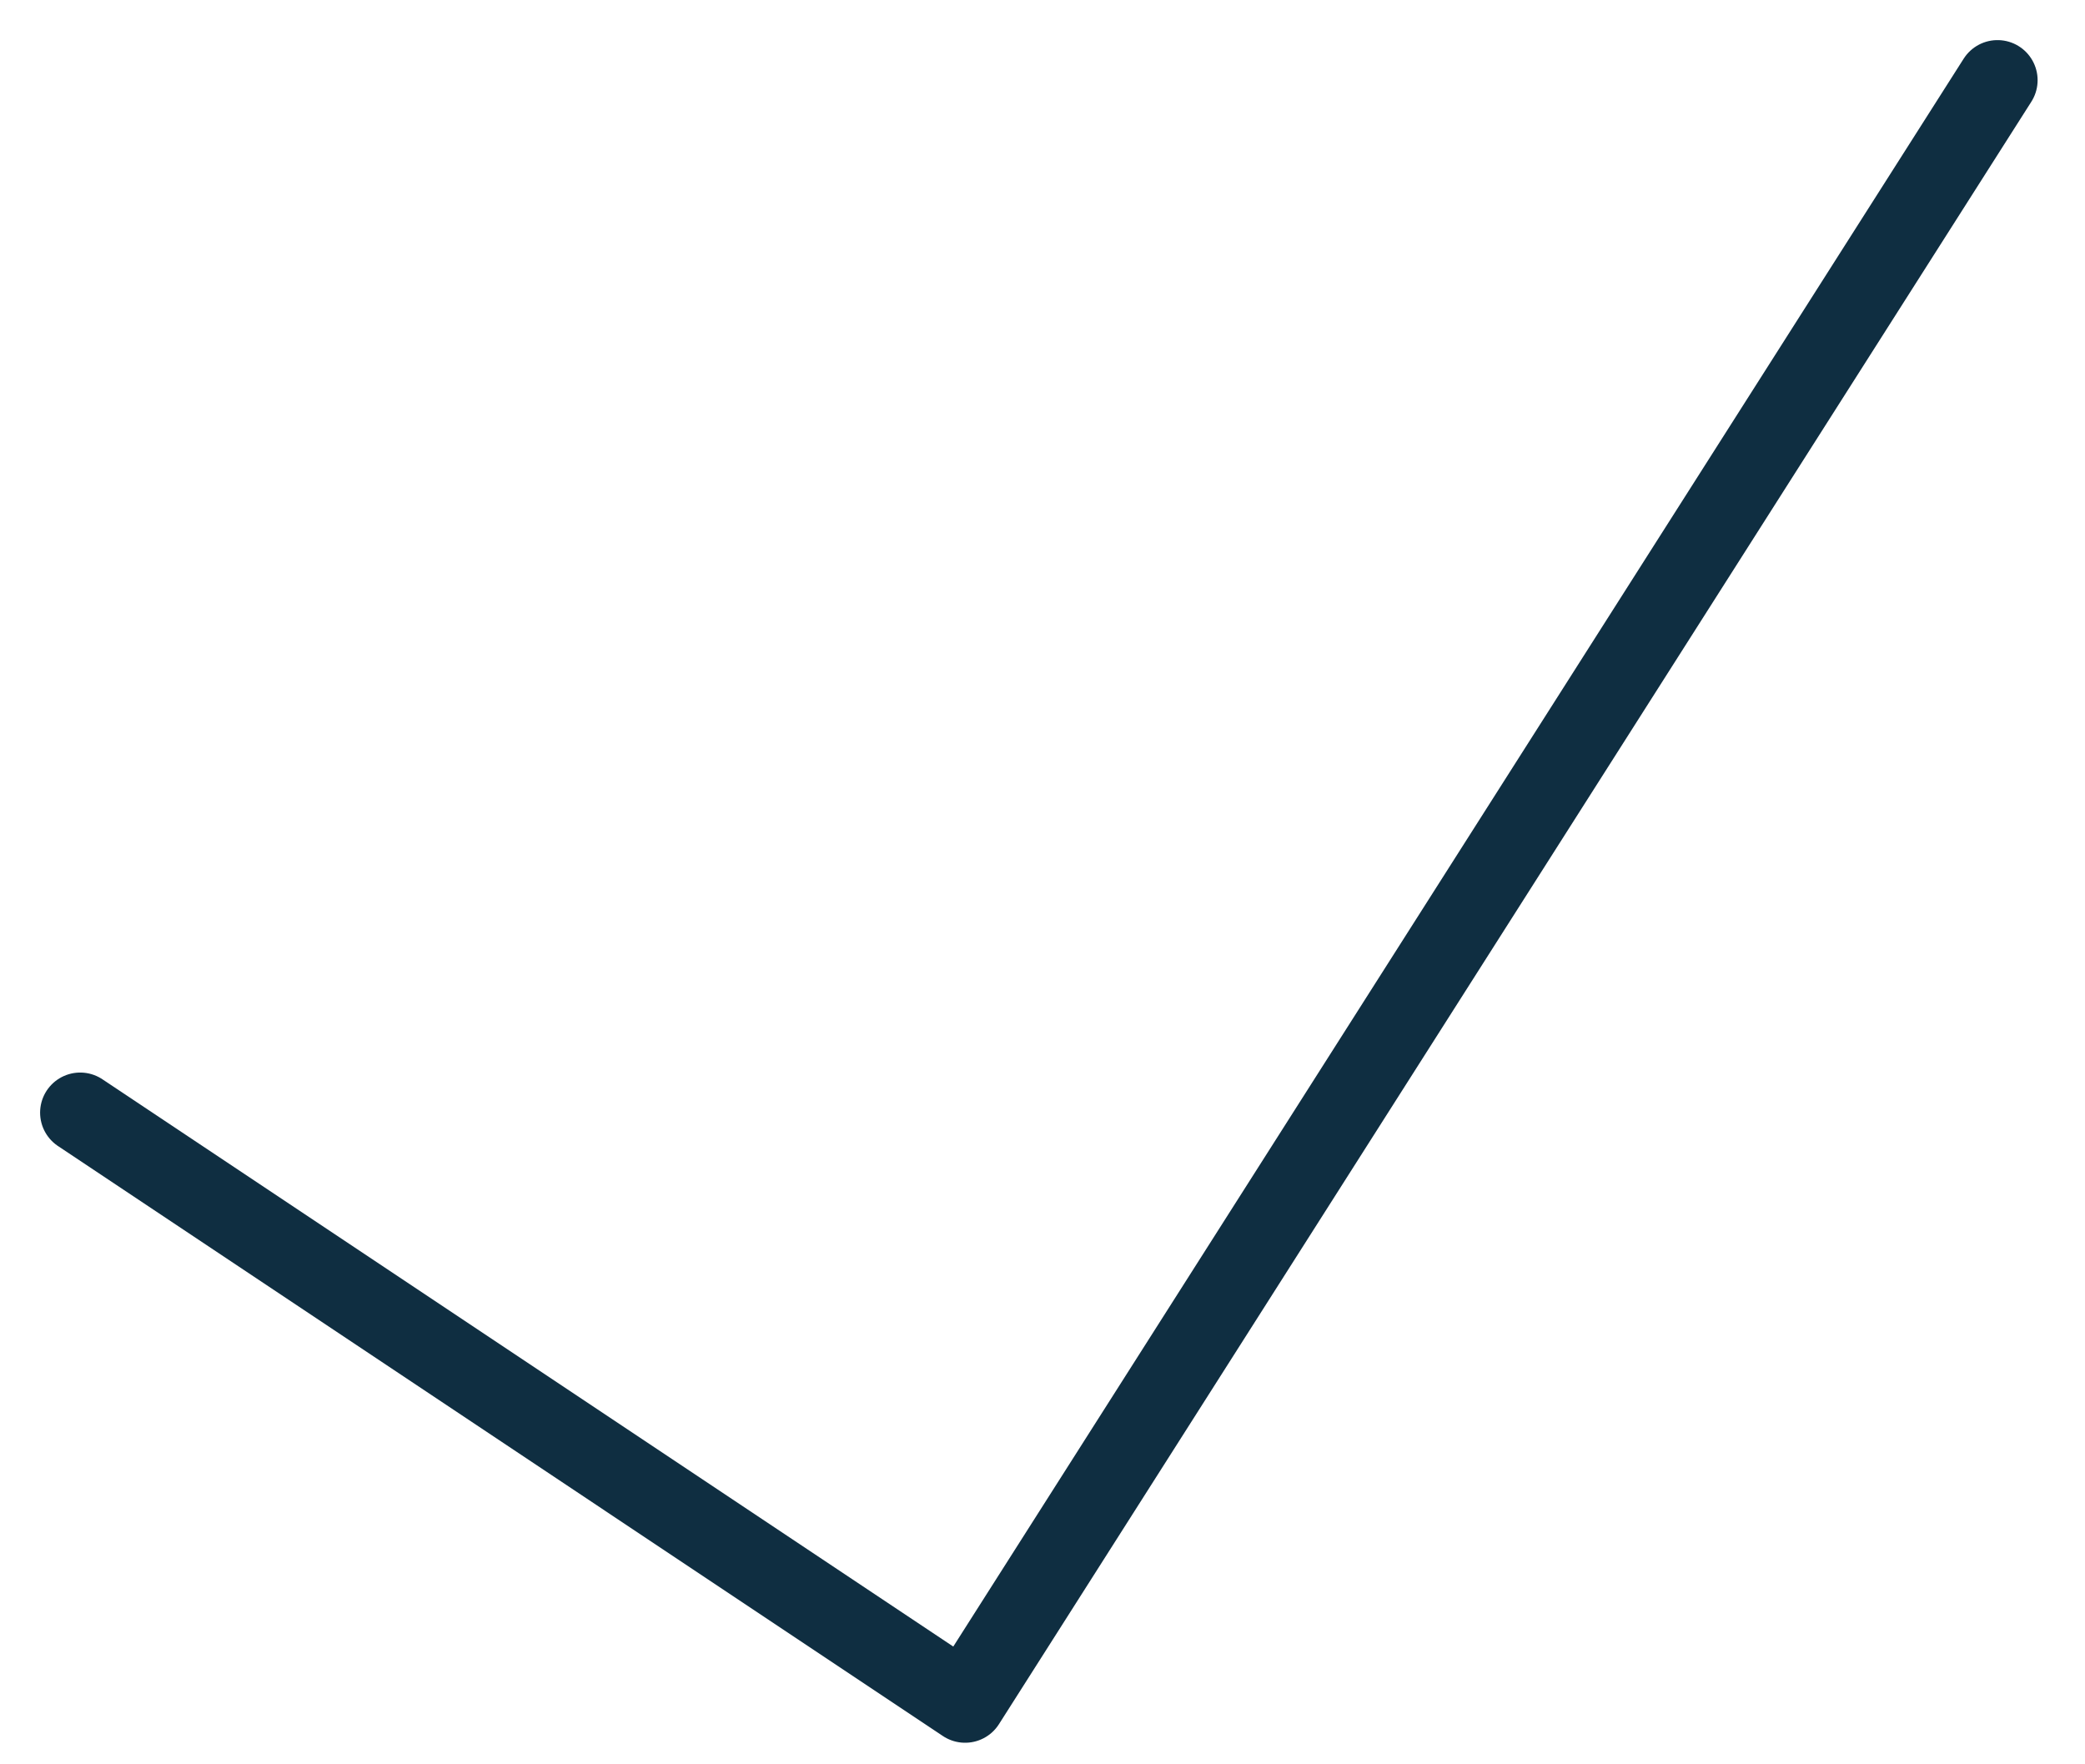
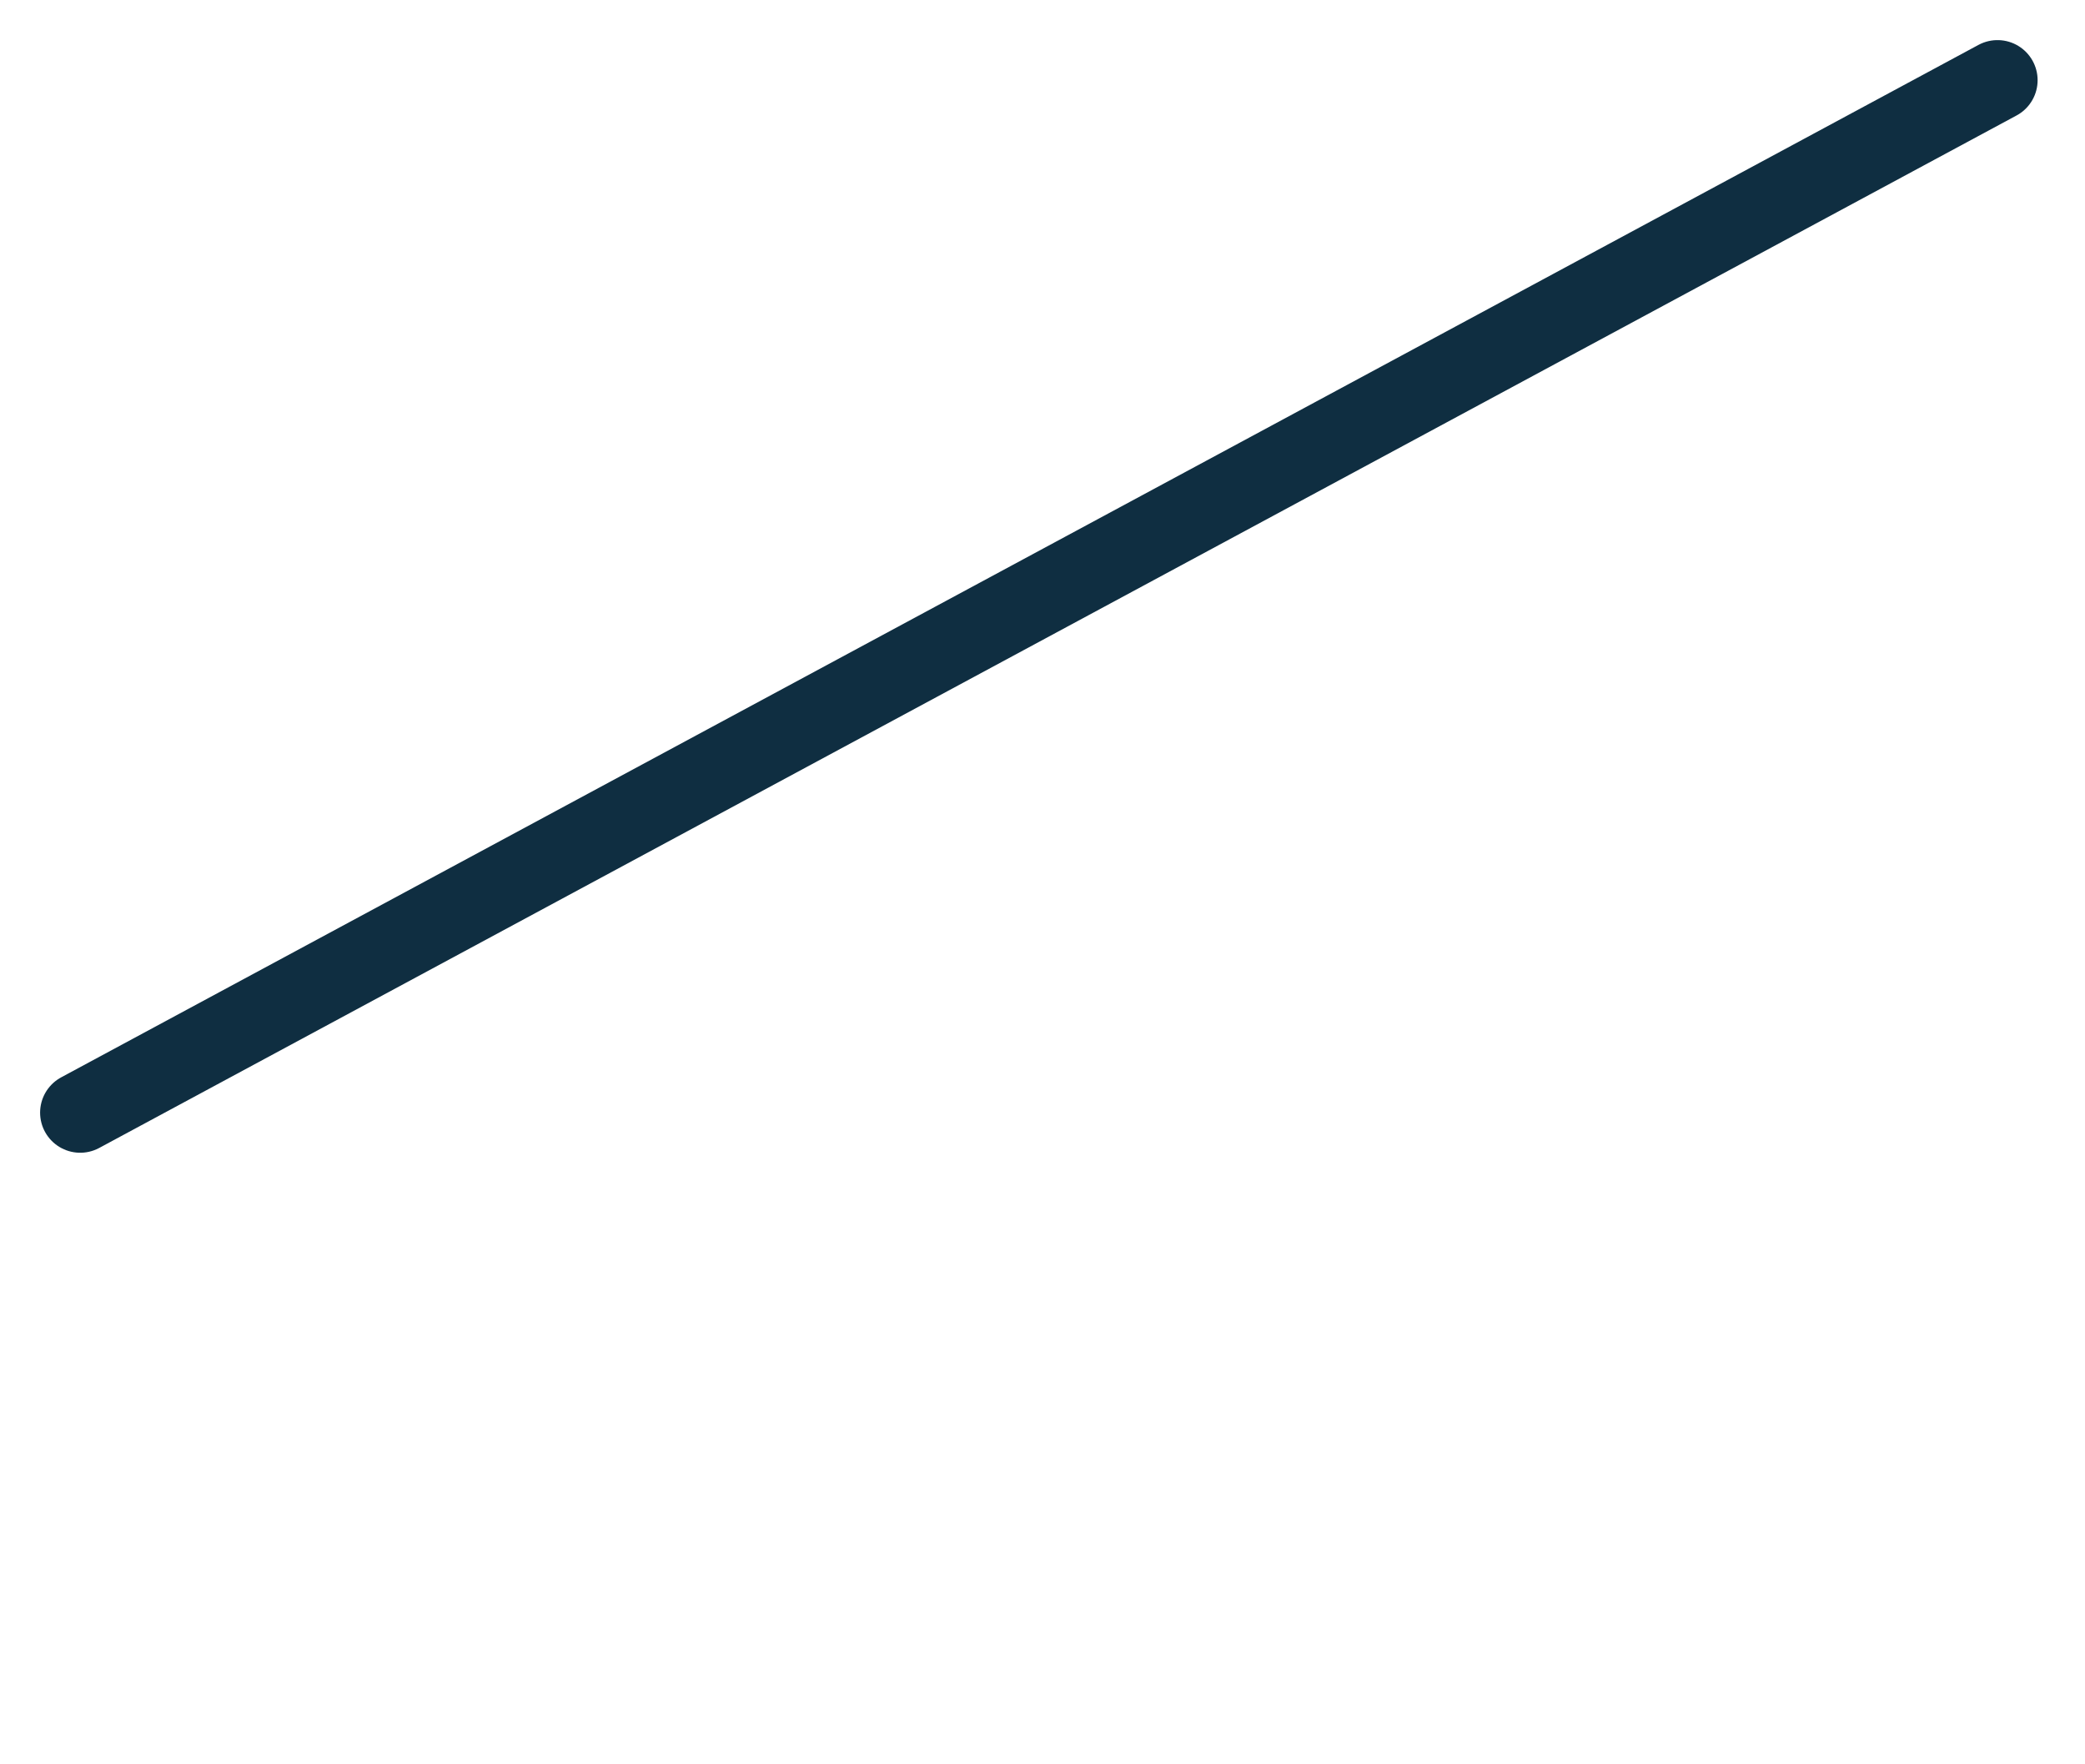
<svg xmlns="http://www.w3.org/2000/svg" width="26" height="22" viewBox="0 0 26 22" fill="none">
-   <path d="M1 13.874L12.035 21.231L24.909 1" stroke="#0F2E41" stroke-linecap="round" stroke-linejoin="round" />
+   <path d="M1 13.874L24.909 1" stroke="#0F2E41" stroke-linecap="round" stroke-linejoin="round" />
</svg>